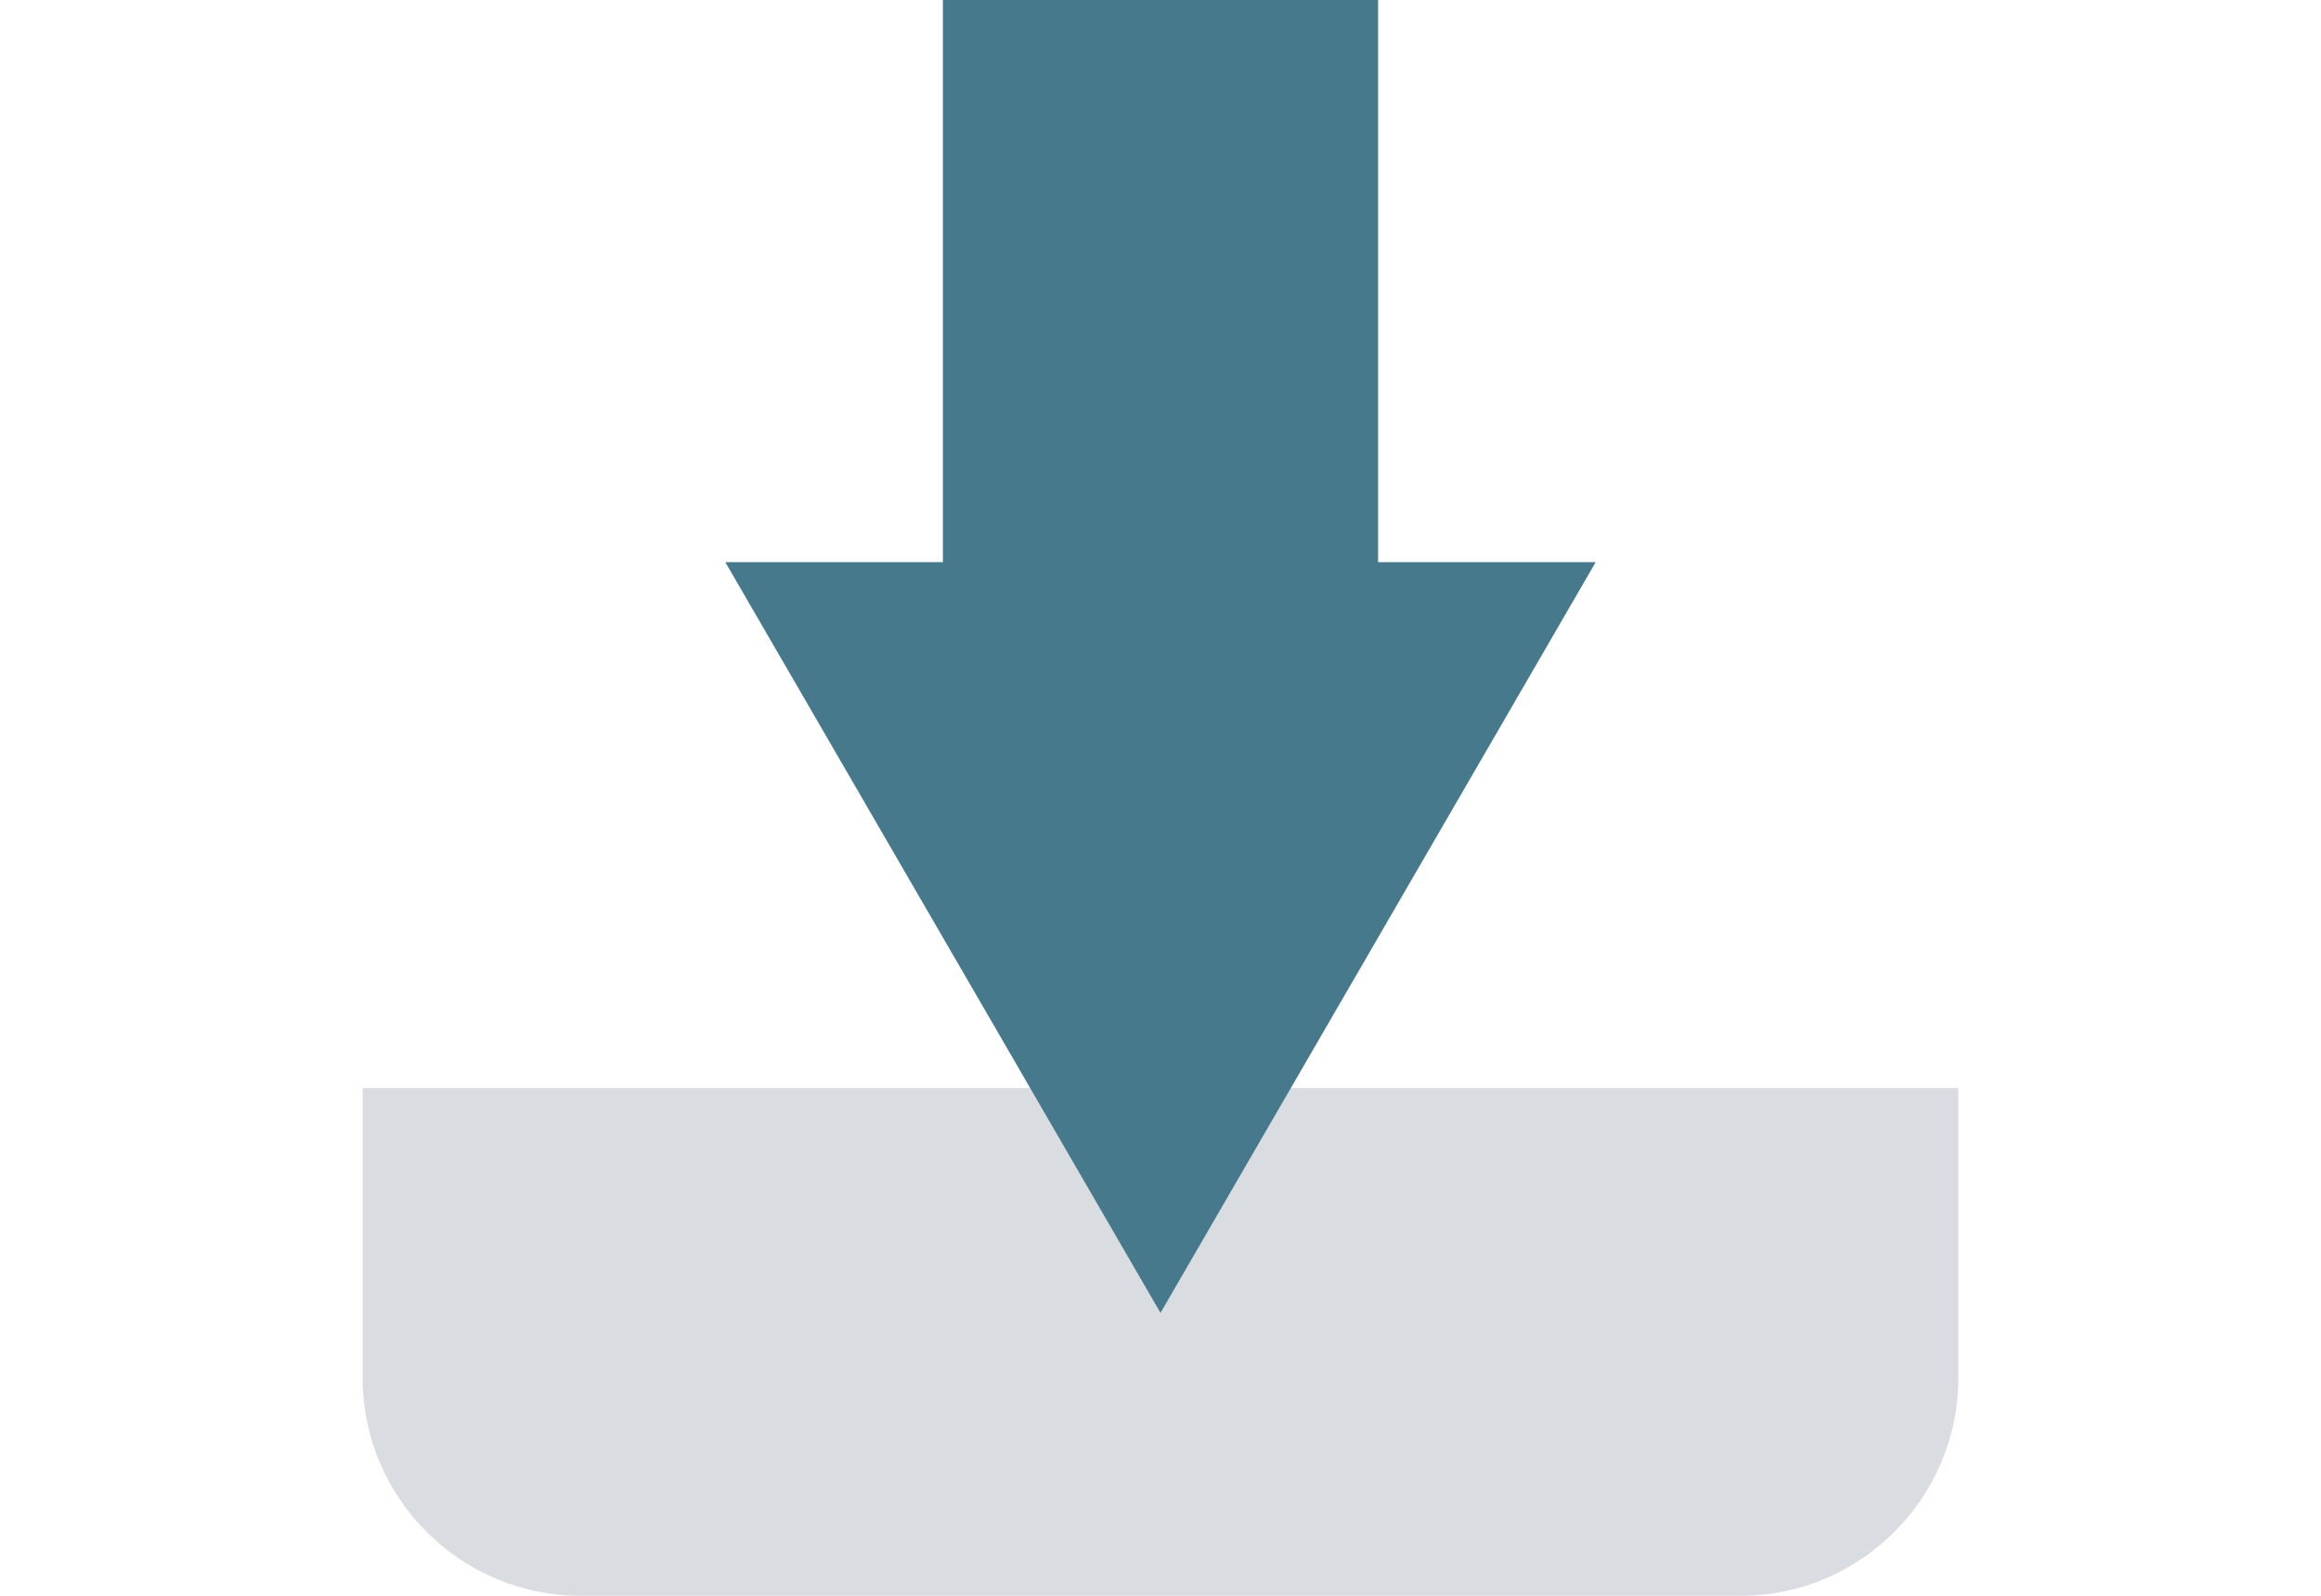
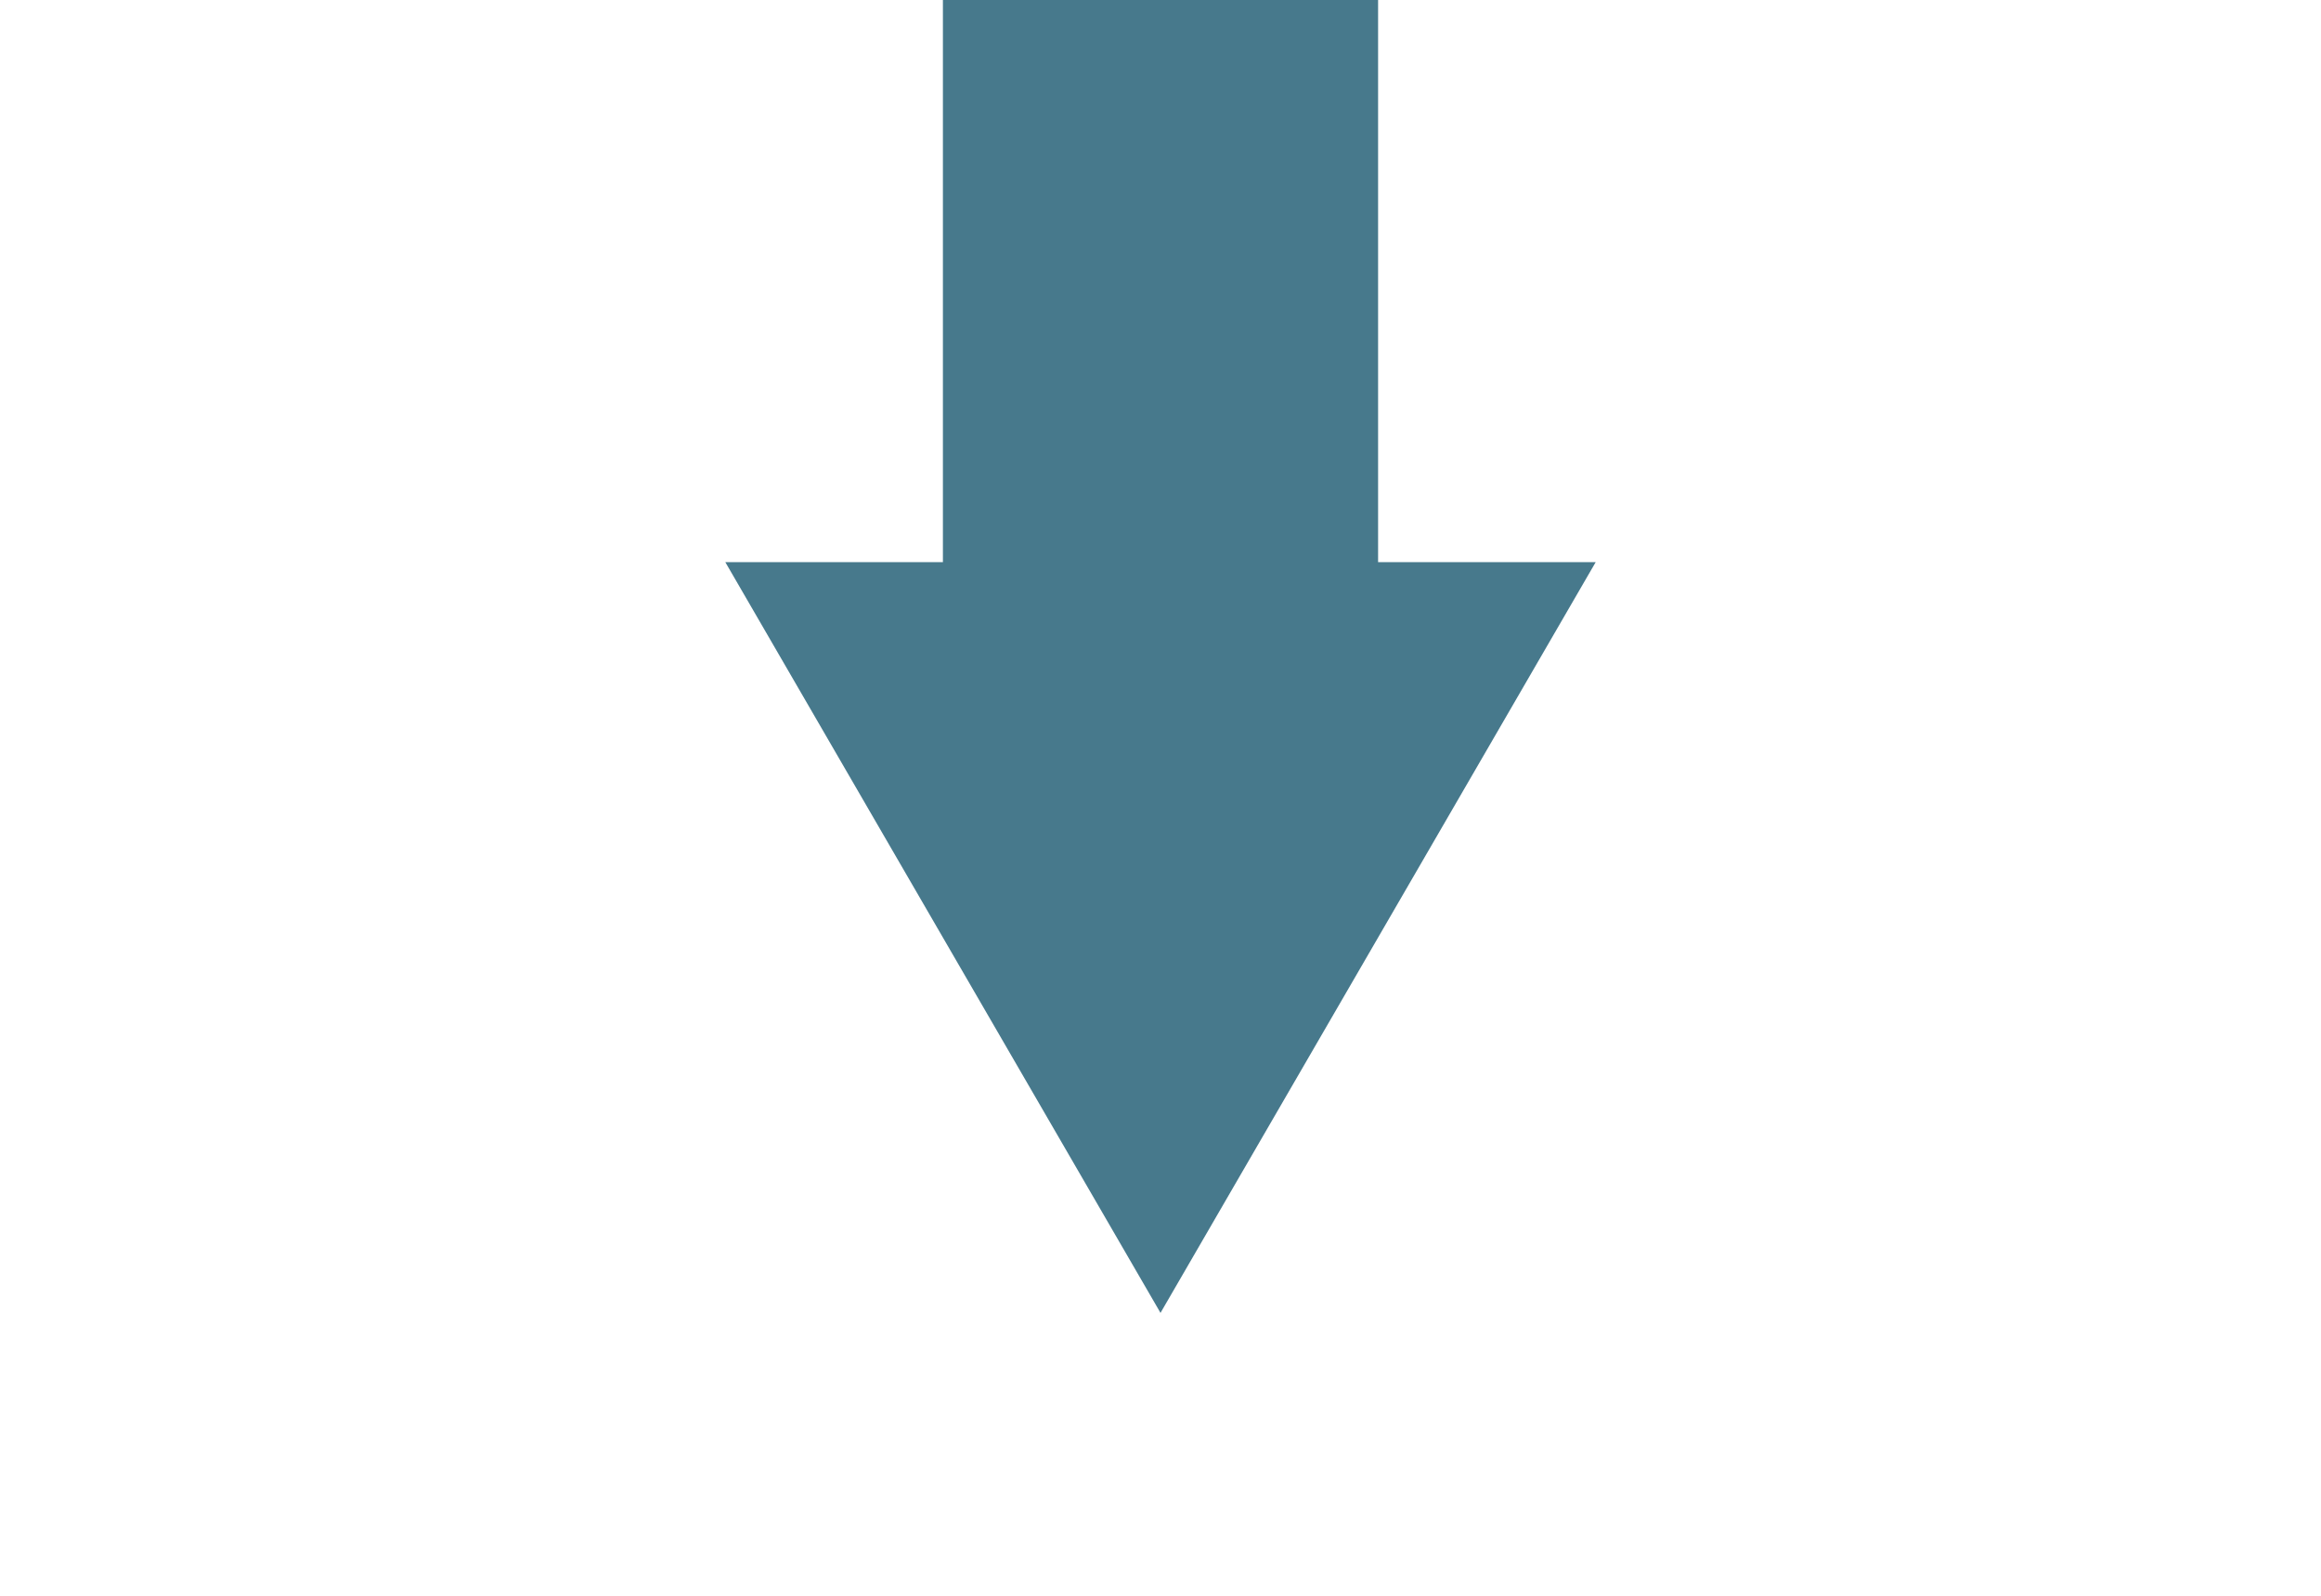
<svg xmlns="http://www.w3.org/2000/svg" version="1.1" id="Layer_1" x="0px" y="0px" viewBox="0 0 64 44" style="enable-background:new 0 0 64 44;" xml:space="preserve">
  <style type="text/css">
	.st0{fill:#D9DCE1;}
	.st1{fill:#47798C;stroke:#47798C;stroke-width:12;stroke-miterlimit:10;}
	.st2{fill:#47798C;}
</style>
-   <path class="st0" d="M54,30v8c0,3.3-2.7,6-6,6H16c-3.3,0-6-2.7-6-6v-8H54z" />
  <g>
    <g>
      <line class="st1" x1="32" y1="0" x2="32" y2="19" />
      <g>
        <polygon class="st2" points="20,15.5 32,36.2 44,15.5    " />
      </g>
    </g>
  </g>
</svg>